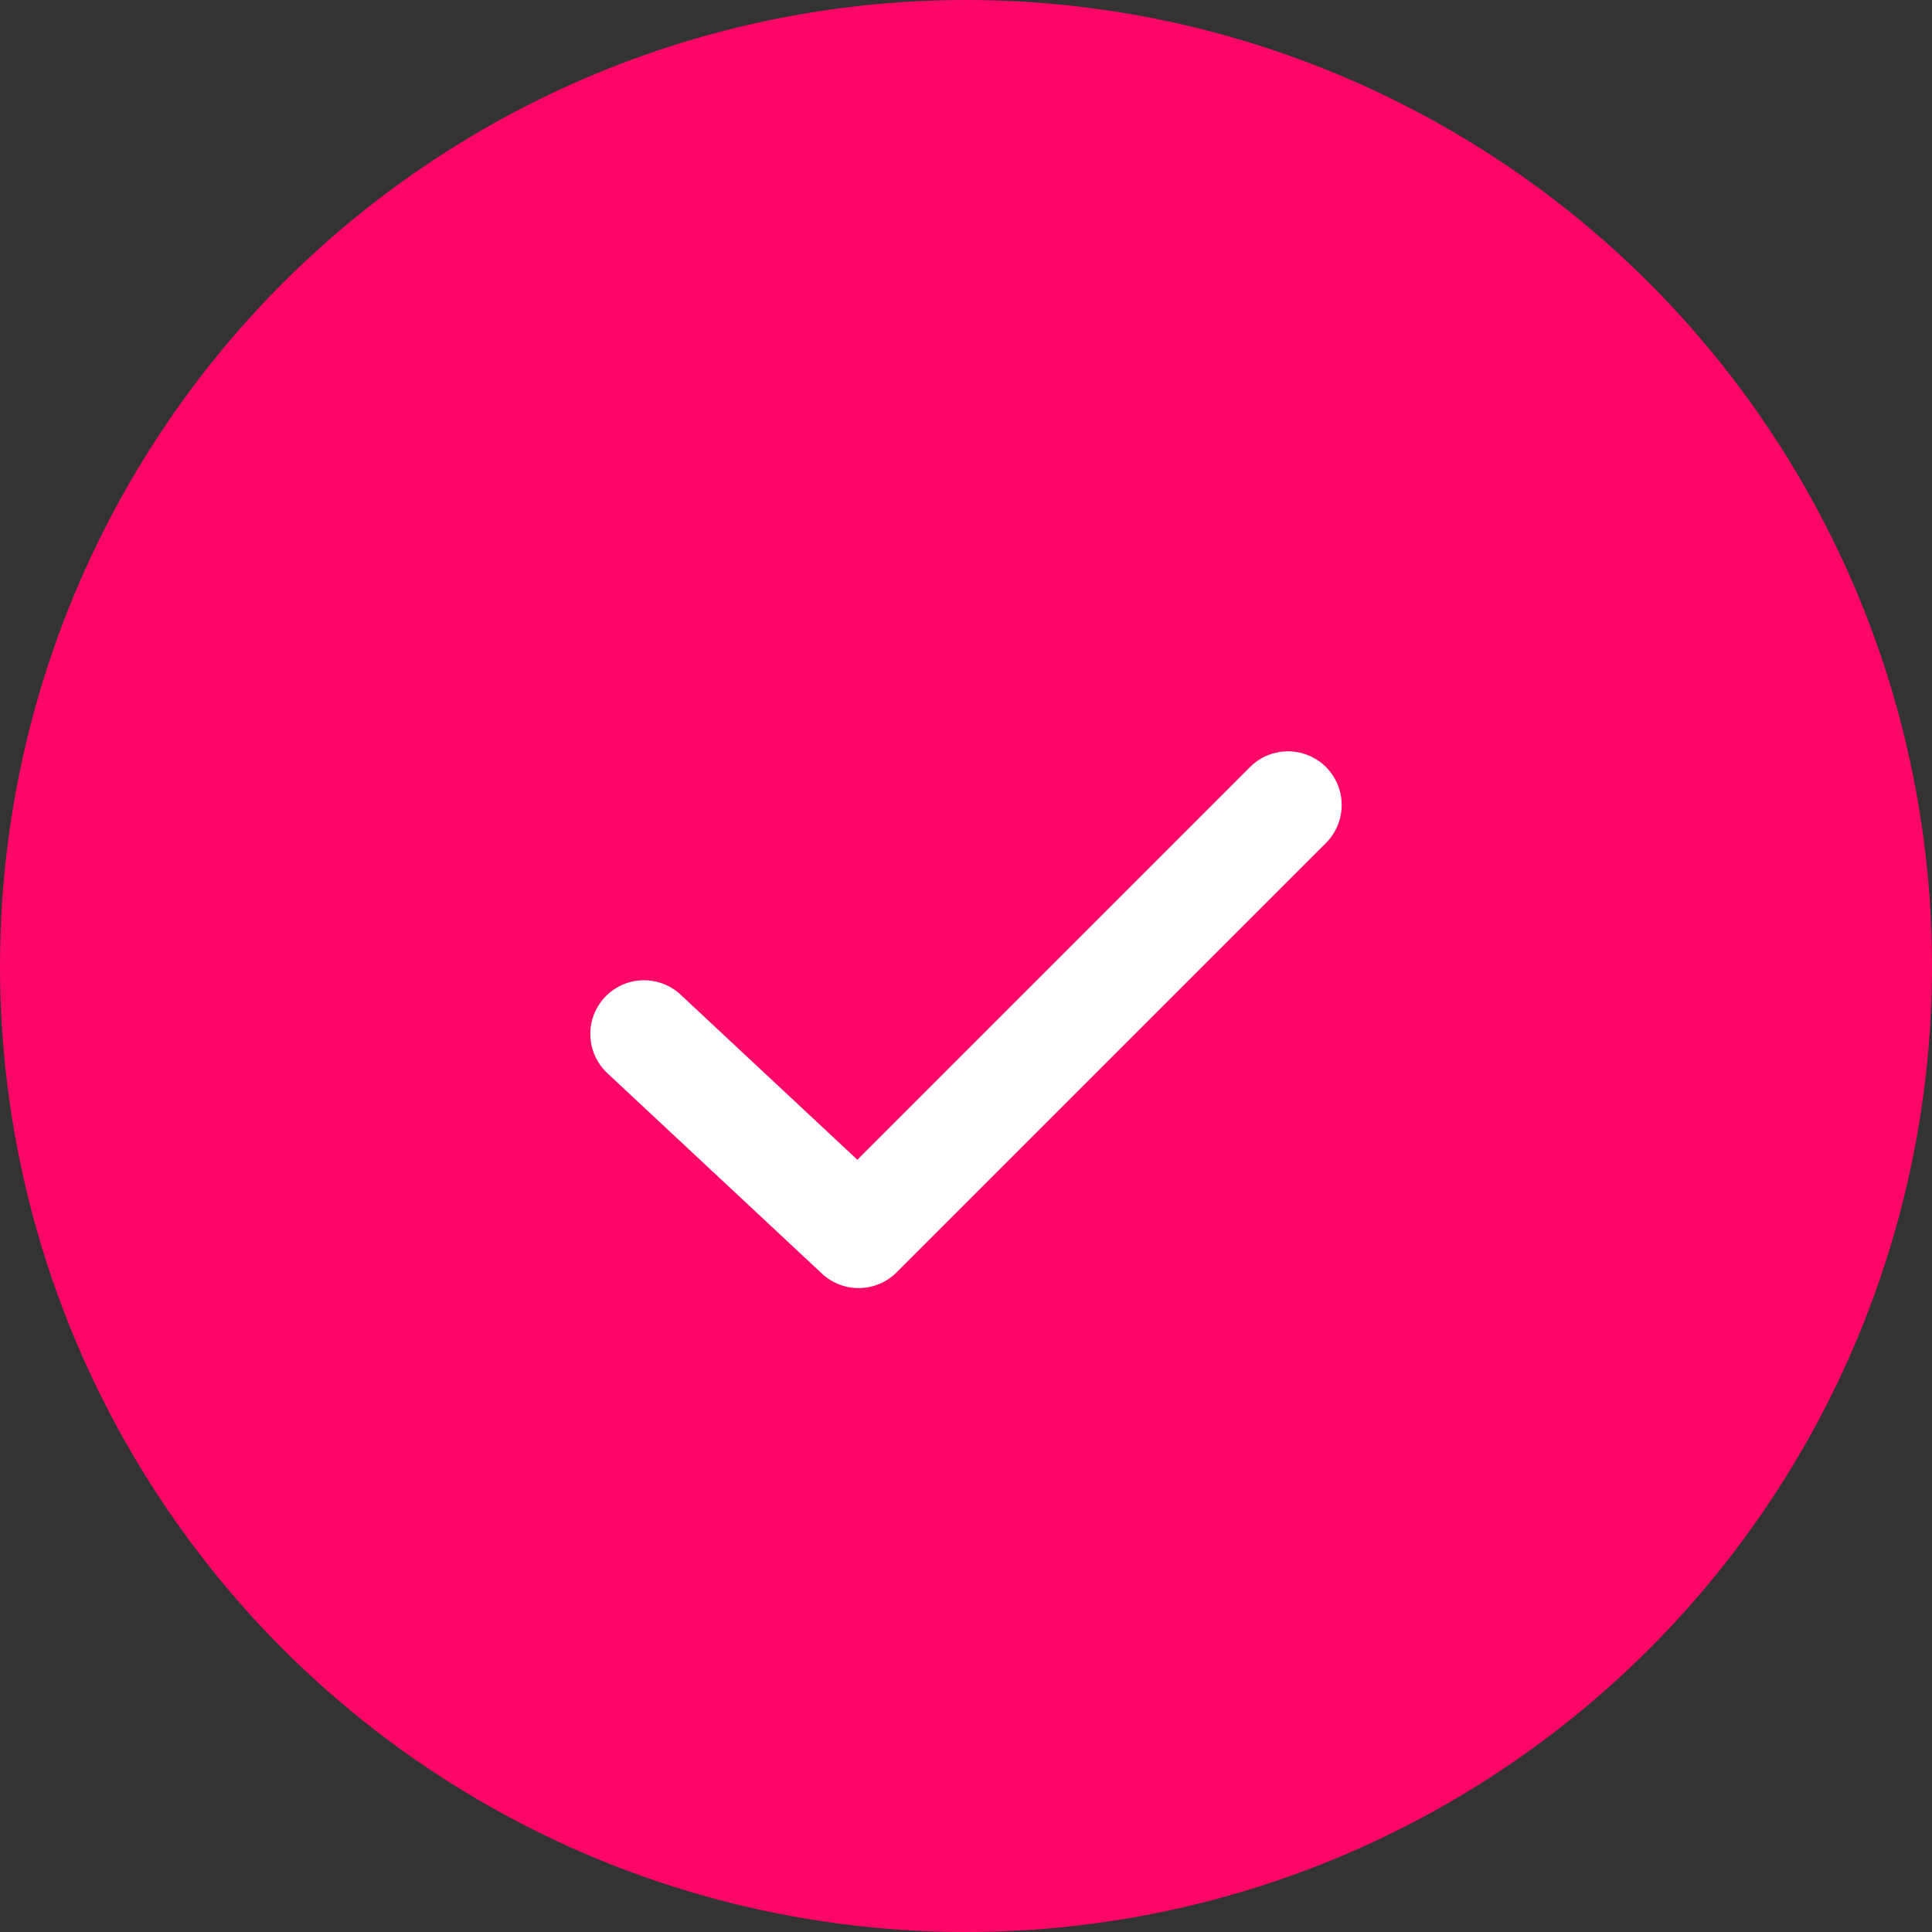
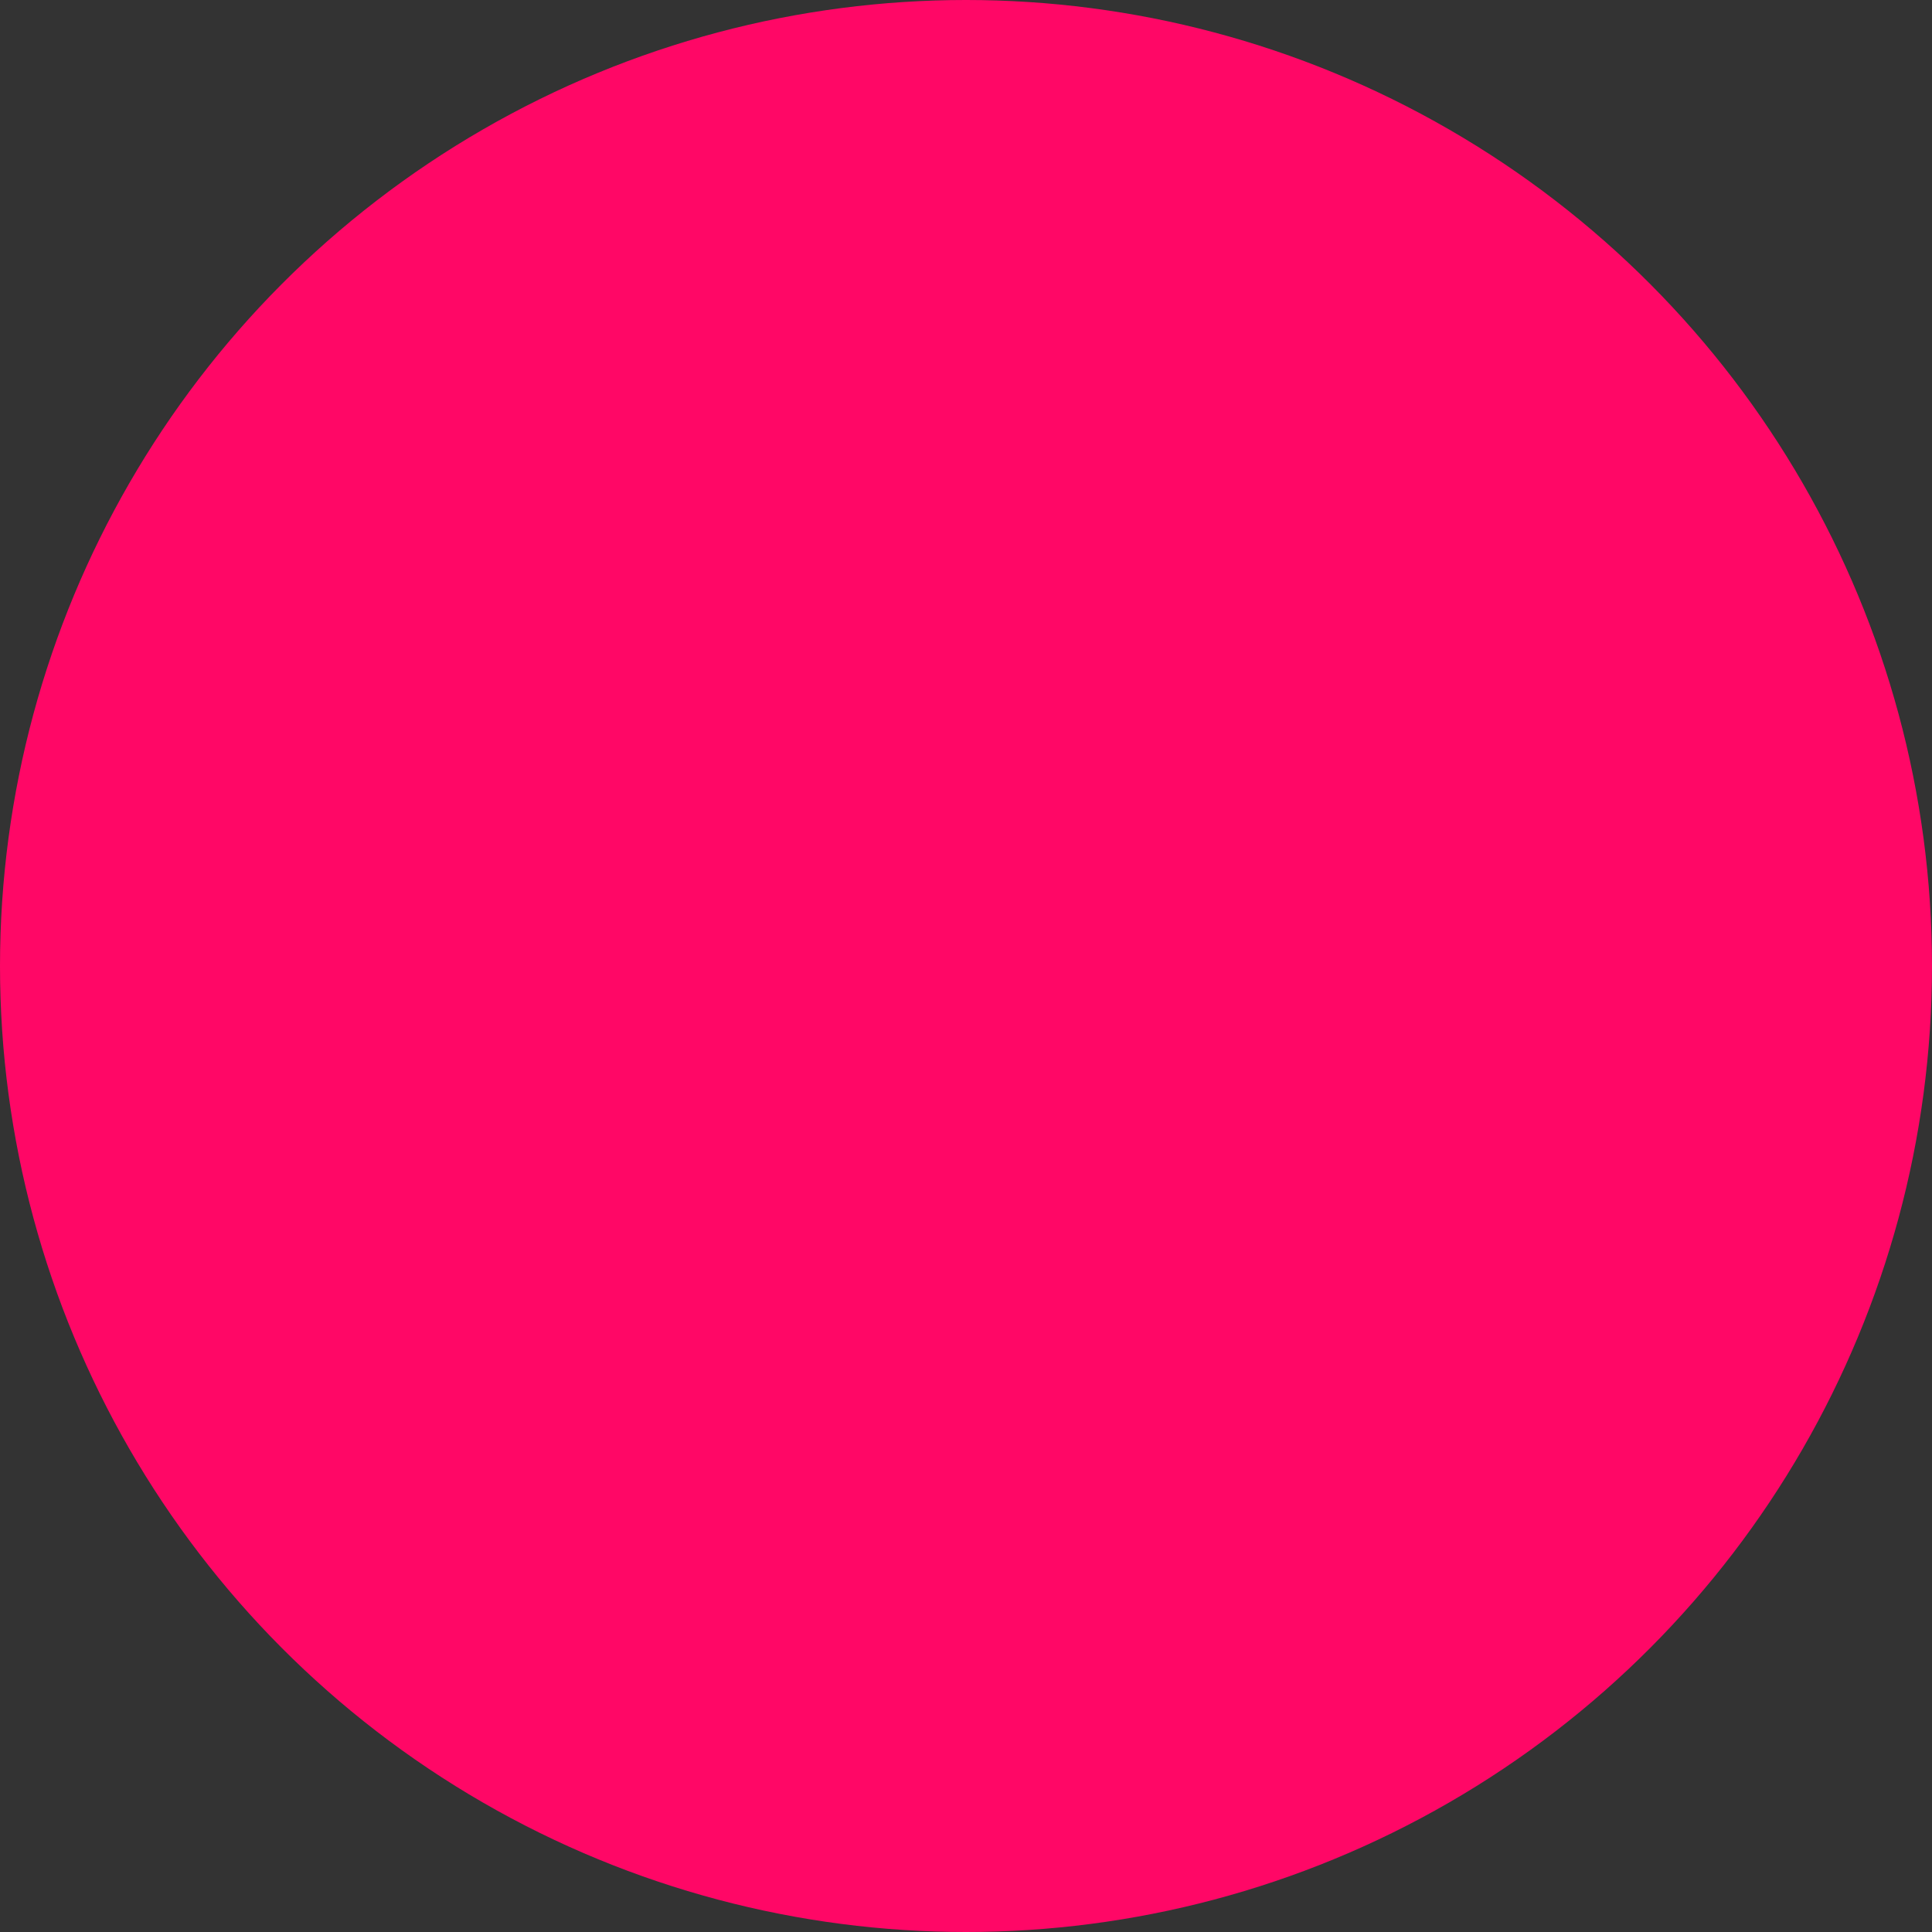
<svg xmlns="http://www.w3.org/2000/svg" width="12" height="12" viewBox="0 0 12 12" fill="none">
  <rect x="0" y="0" width="12" height="12" fill="#333333" stroke="none" />
  <circle cx="6" cy="6" r="6" fill="#FF0766" />
-   <path d="M4 6.422L5.333 7.667L8 5" stroke="white" stroke-width="0.667" stroke-linecap="round" stroke-linejoin="round" />
</svg>